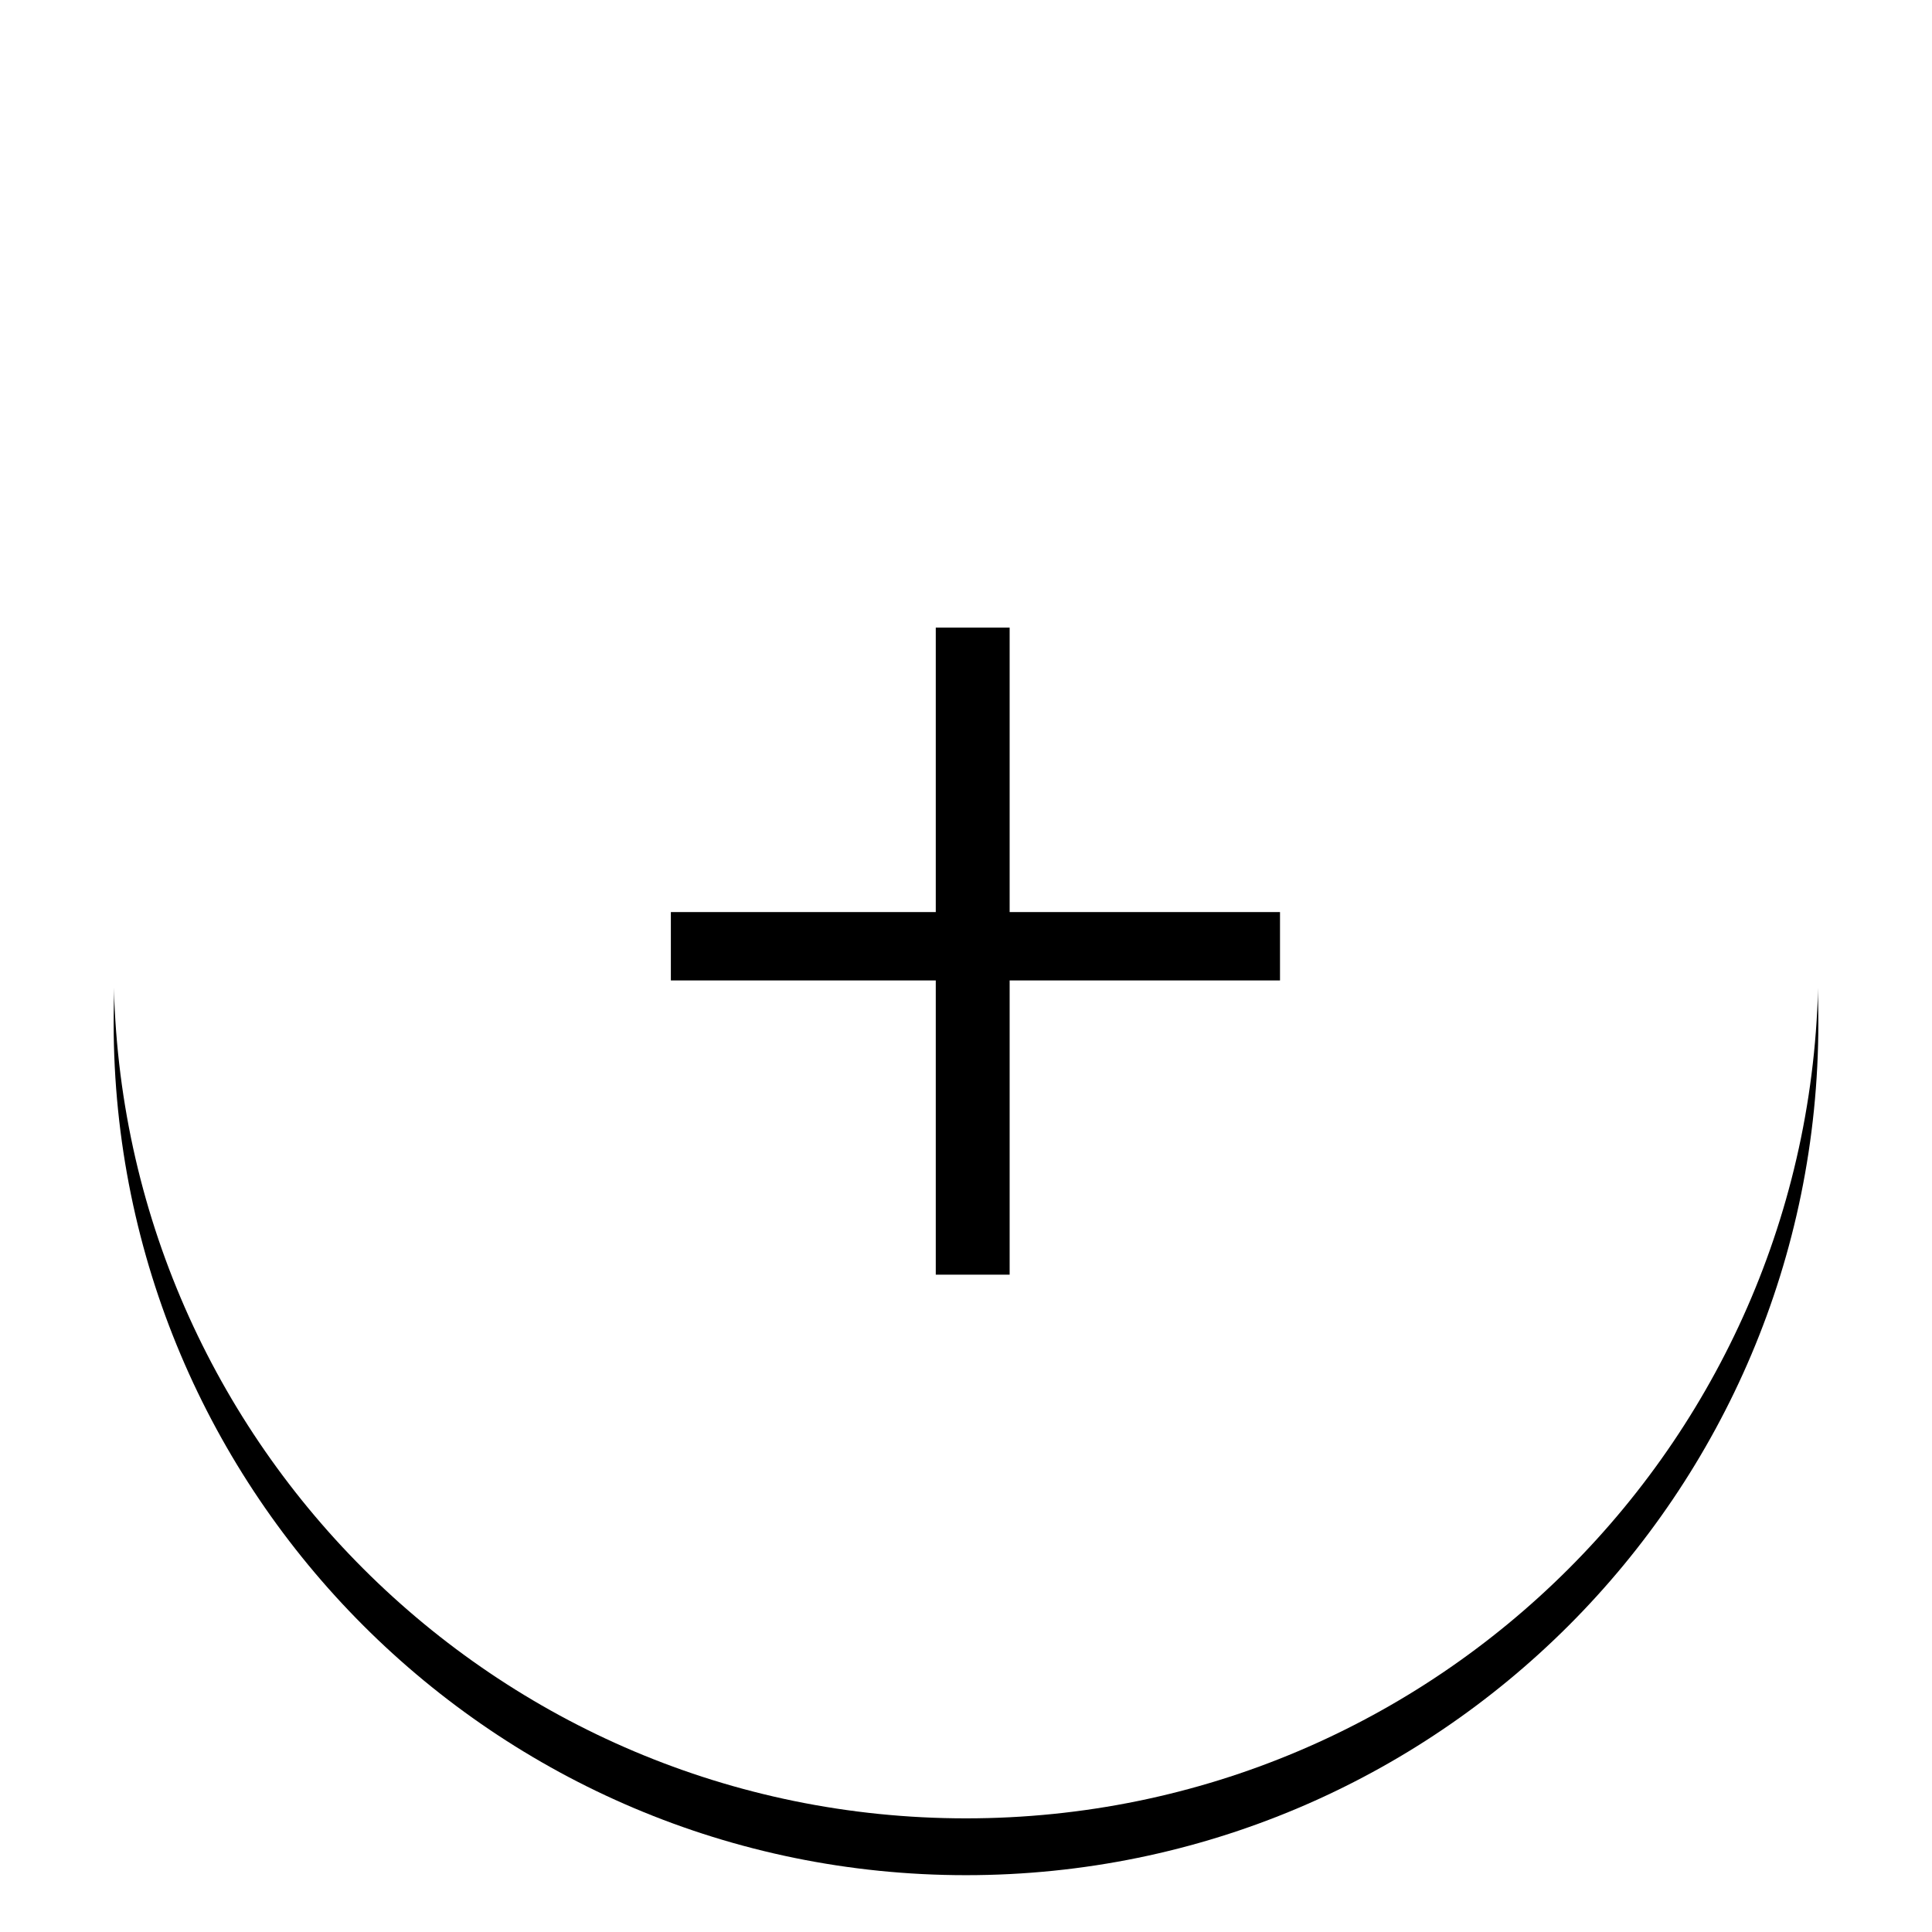
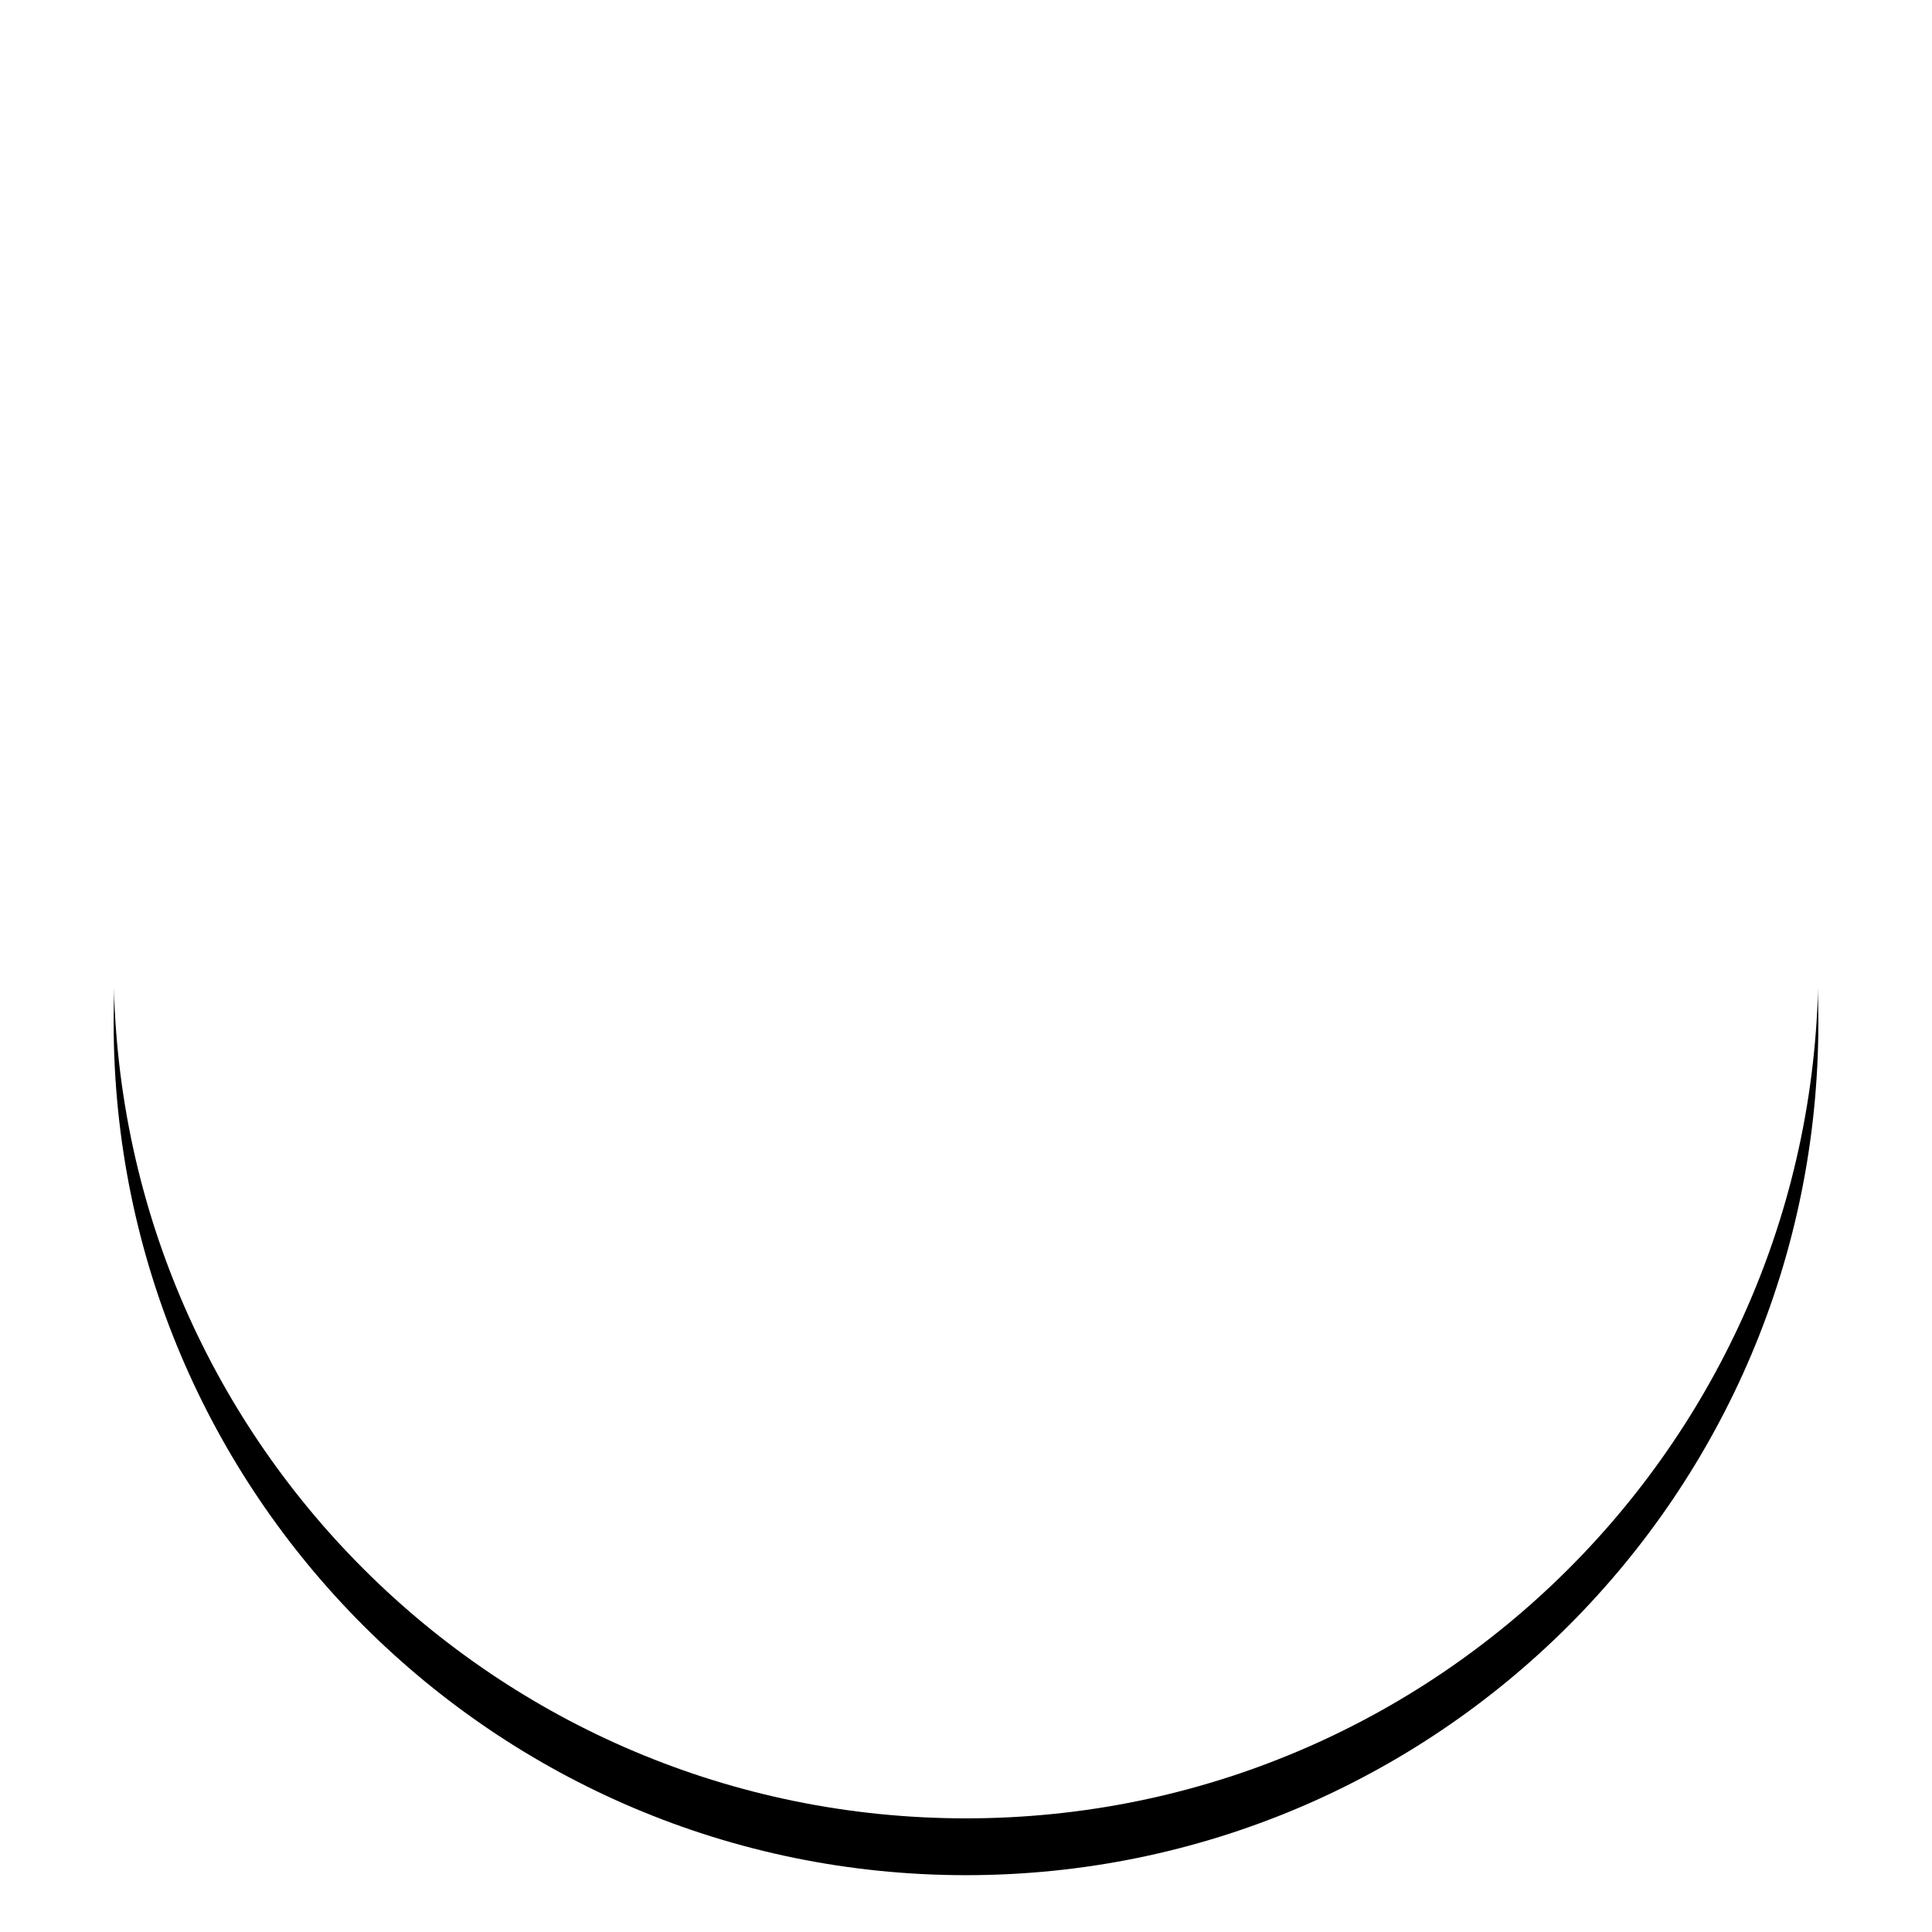
<svg xmlns="http://www.w3.org/2000/svg" xmlns:xlink="http://www.w3.org/1999/xlink" width="34px" height="34px" viewBox="0 0 34 34" version="1.1">
  <title>add_icon</title>
  <desc>Created with Sketch.</desc>
  <defs>
-     <path d="M15,0 C23.284,-1.52179594e-15 30,6.716 30,15 C30,23.284 23.284,30 15,30 C6.716,30 1.01453063e-15,23.284 0,15 C-1.01453063e-15,6.716 6.716,1.52179594e-15 15,0 Z" id="path-1" />
+     <path d="M15,0 C23.284,-1.52179594e-15 30,6.716 30,15 C30,23.284 23.284,30 15,30 C6.716,30 1.01453063e-15,23.284 0,15 C-1.01453063e-15,6.716 6.716,1.52179594e-15 15,0 " id="path-1" />
    <filter x="-11.7%" y="-8.3%" width="123.3%" height="123.3%" filterUnits="objectBoundingBox" id="filter-2">
      <feOffset dx="0" dy="1" in="SourceAlpha" result="shadowOffsetOuter1" />
      <feGaussianBlur stdDeviation="1" in="shadowOffsetOuter1" result="shadowBlurOuter1" />
      <feColorMatrix values="0 0 0 0 0.768   0 0 0 0 0.768   0 0 0 0 0.768  0 0 0 0.5 0" type="matrix" in="shadowBlurOuter1" />
    </filter>
  </defs>
  <g id="add_icon" stroke="none" stroke-width="1" fill="none" fill-rule="evenodd">
    <g id="add" transform="translate(2, 2)">
      <g id="Group-12">
        <g id="Rectangle-Copy-4">
          <use fill="black" fill-opacity="1" filter="url(#filter-2)" xlink:href="#path-1" />
          <use fill="#FFFFFF" fill-rule="evenodd" xlink:href="#path-1" />
        </g>
-         <polygon id="+" fill="#000000" fill-rule="nonzero" points="15.768 14.051 20.526 14.051 20.526 15.254 15.768 15.254 15.768 20.432 14.468 20.432 14.468 15.254 9.806 15.254 9.806 14.051 14.468 14.051 14.468 9.045 15.768 9.045" />
      </g>
    </g>
  </g>
</svg>